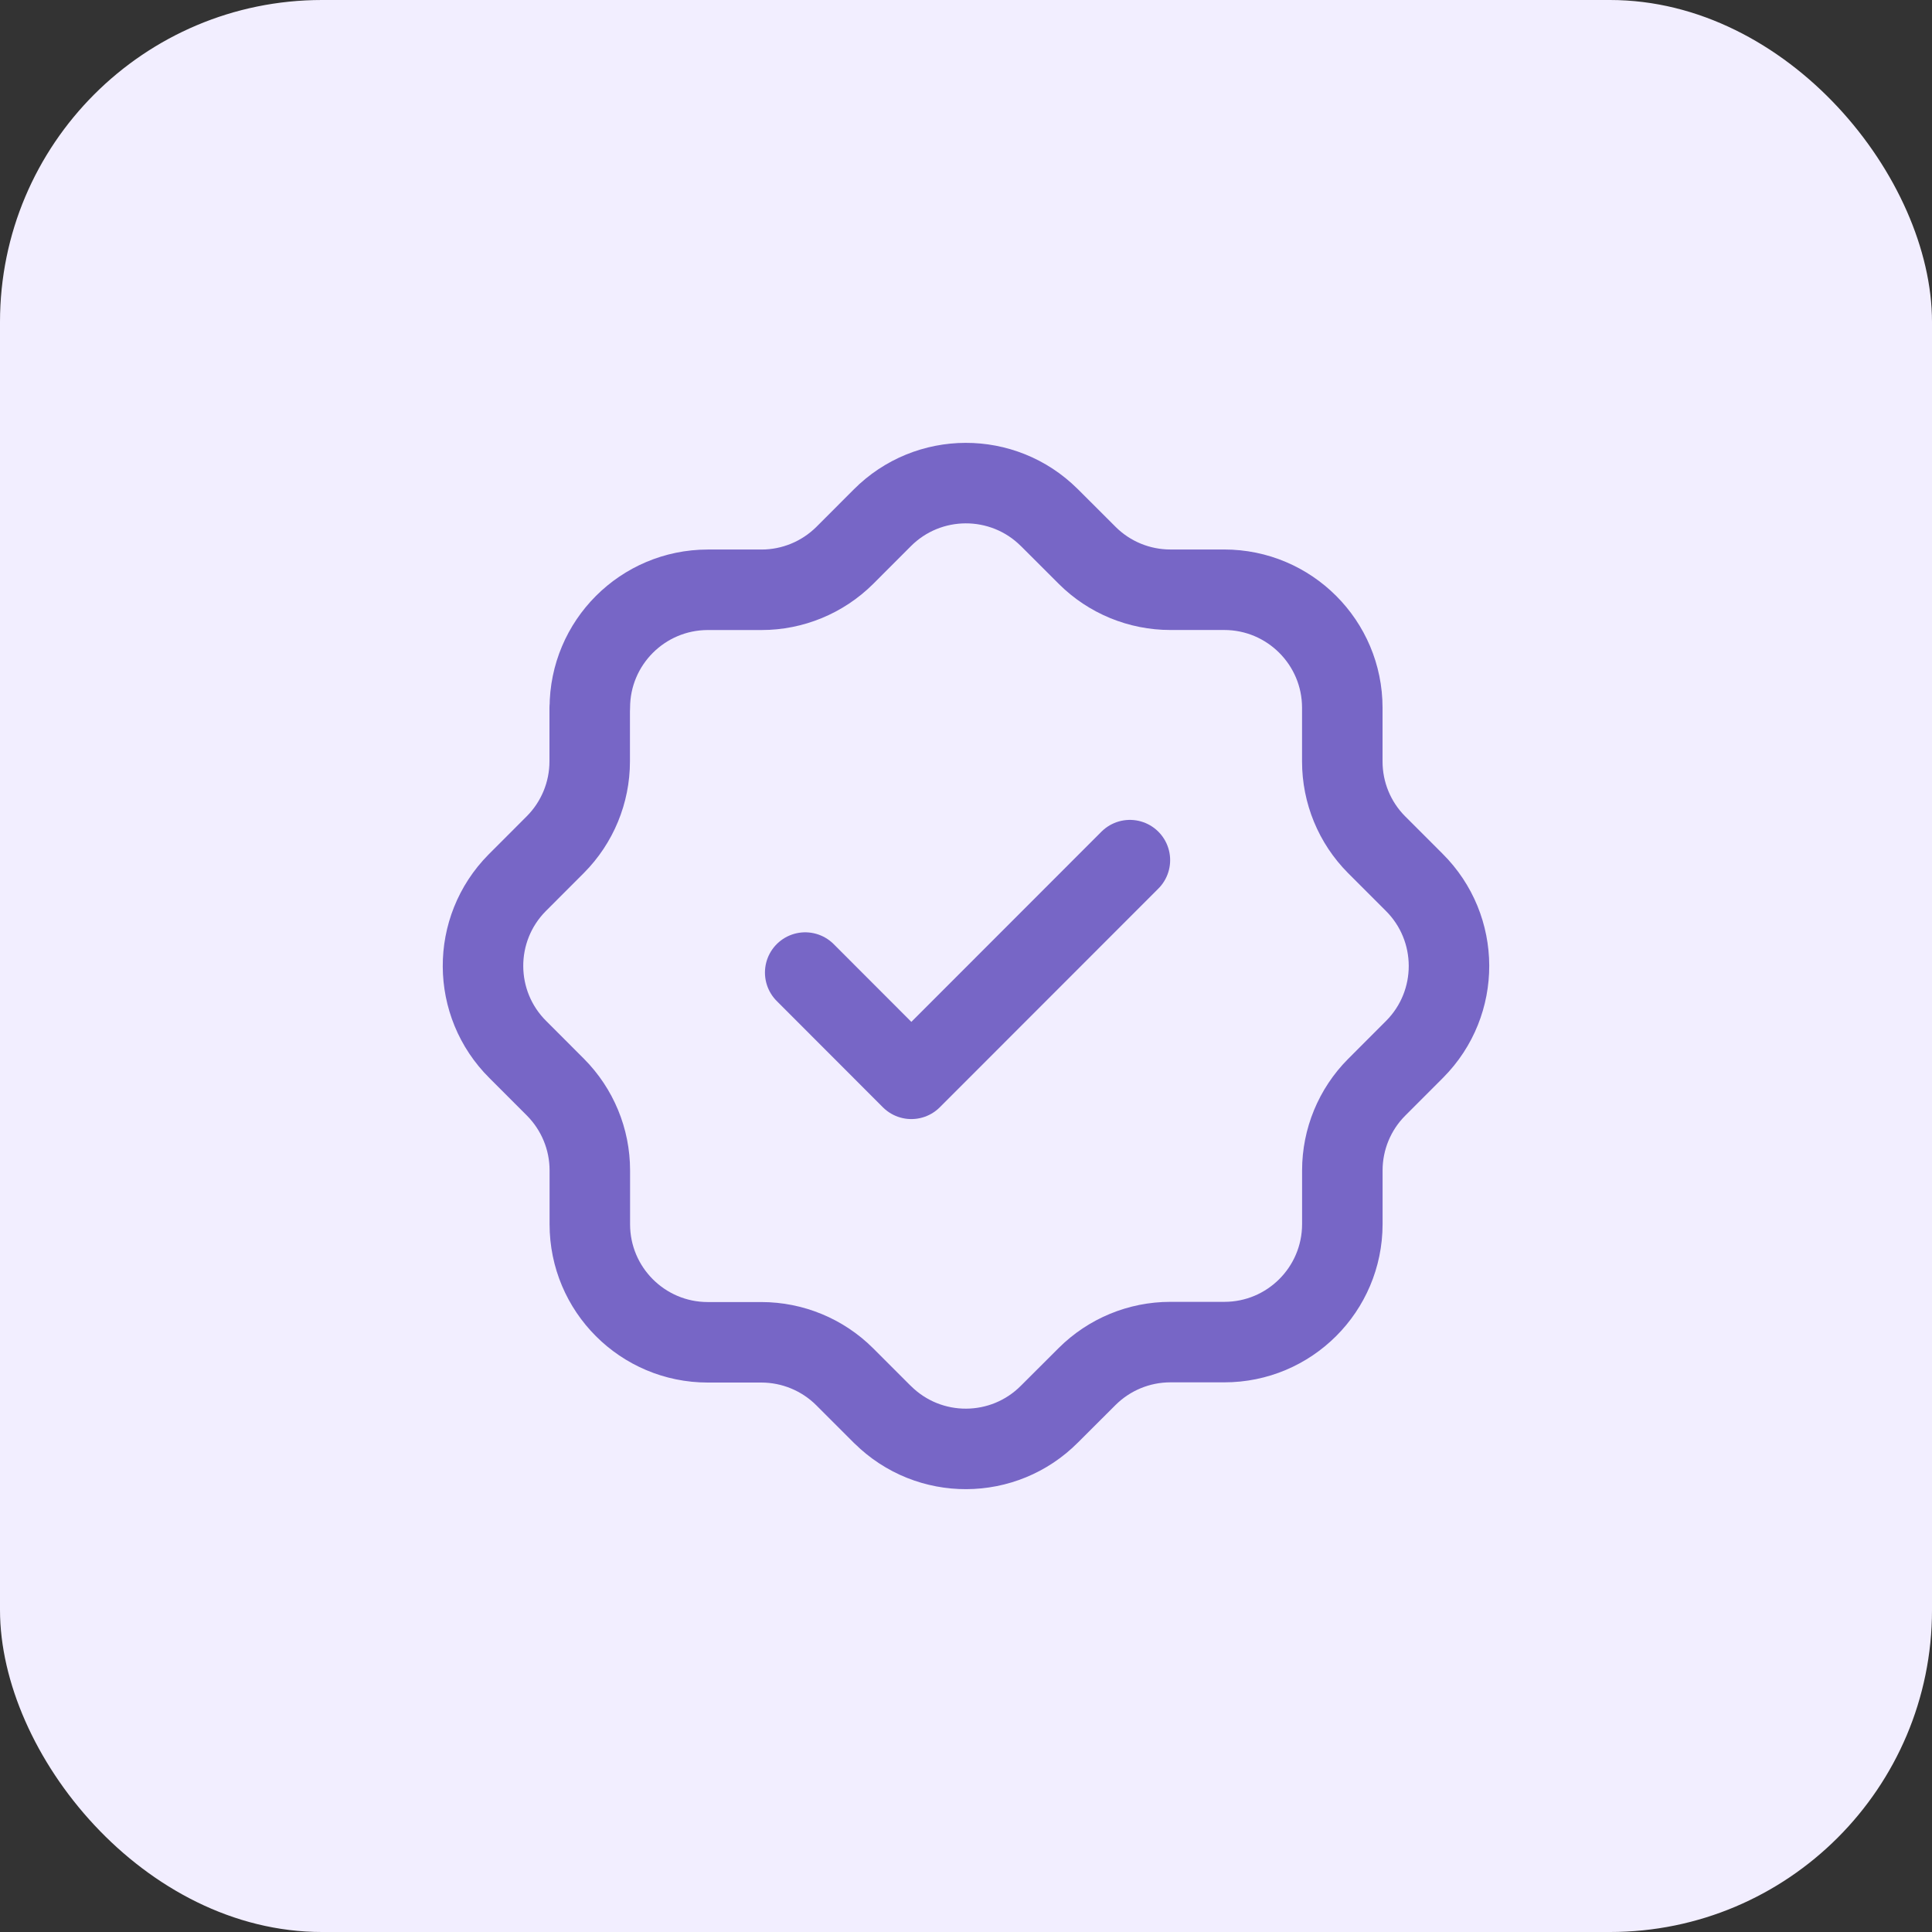
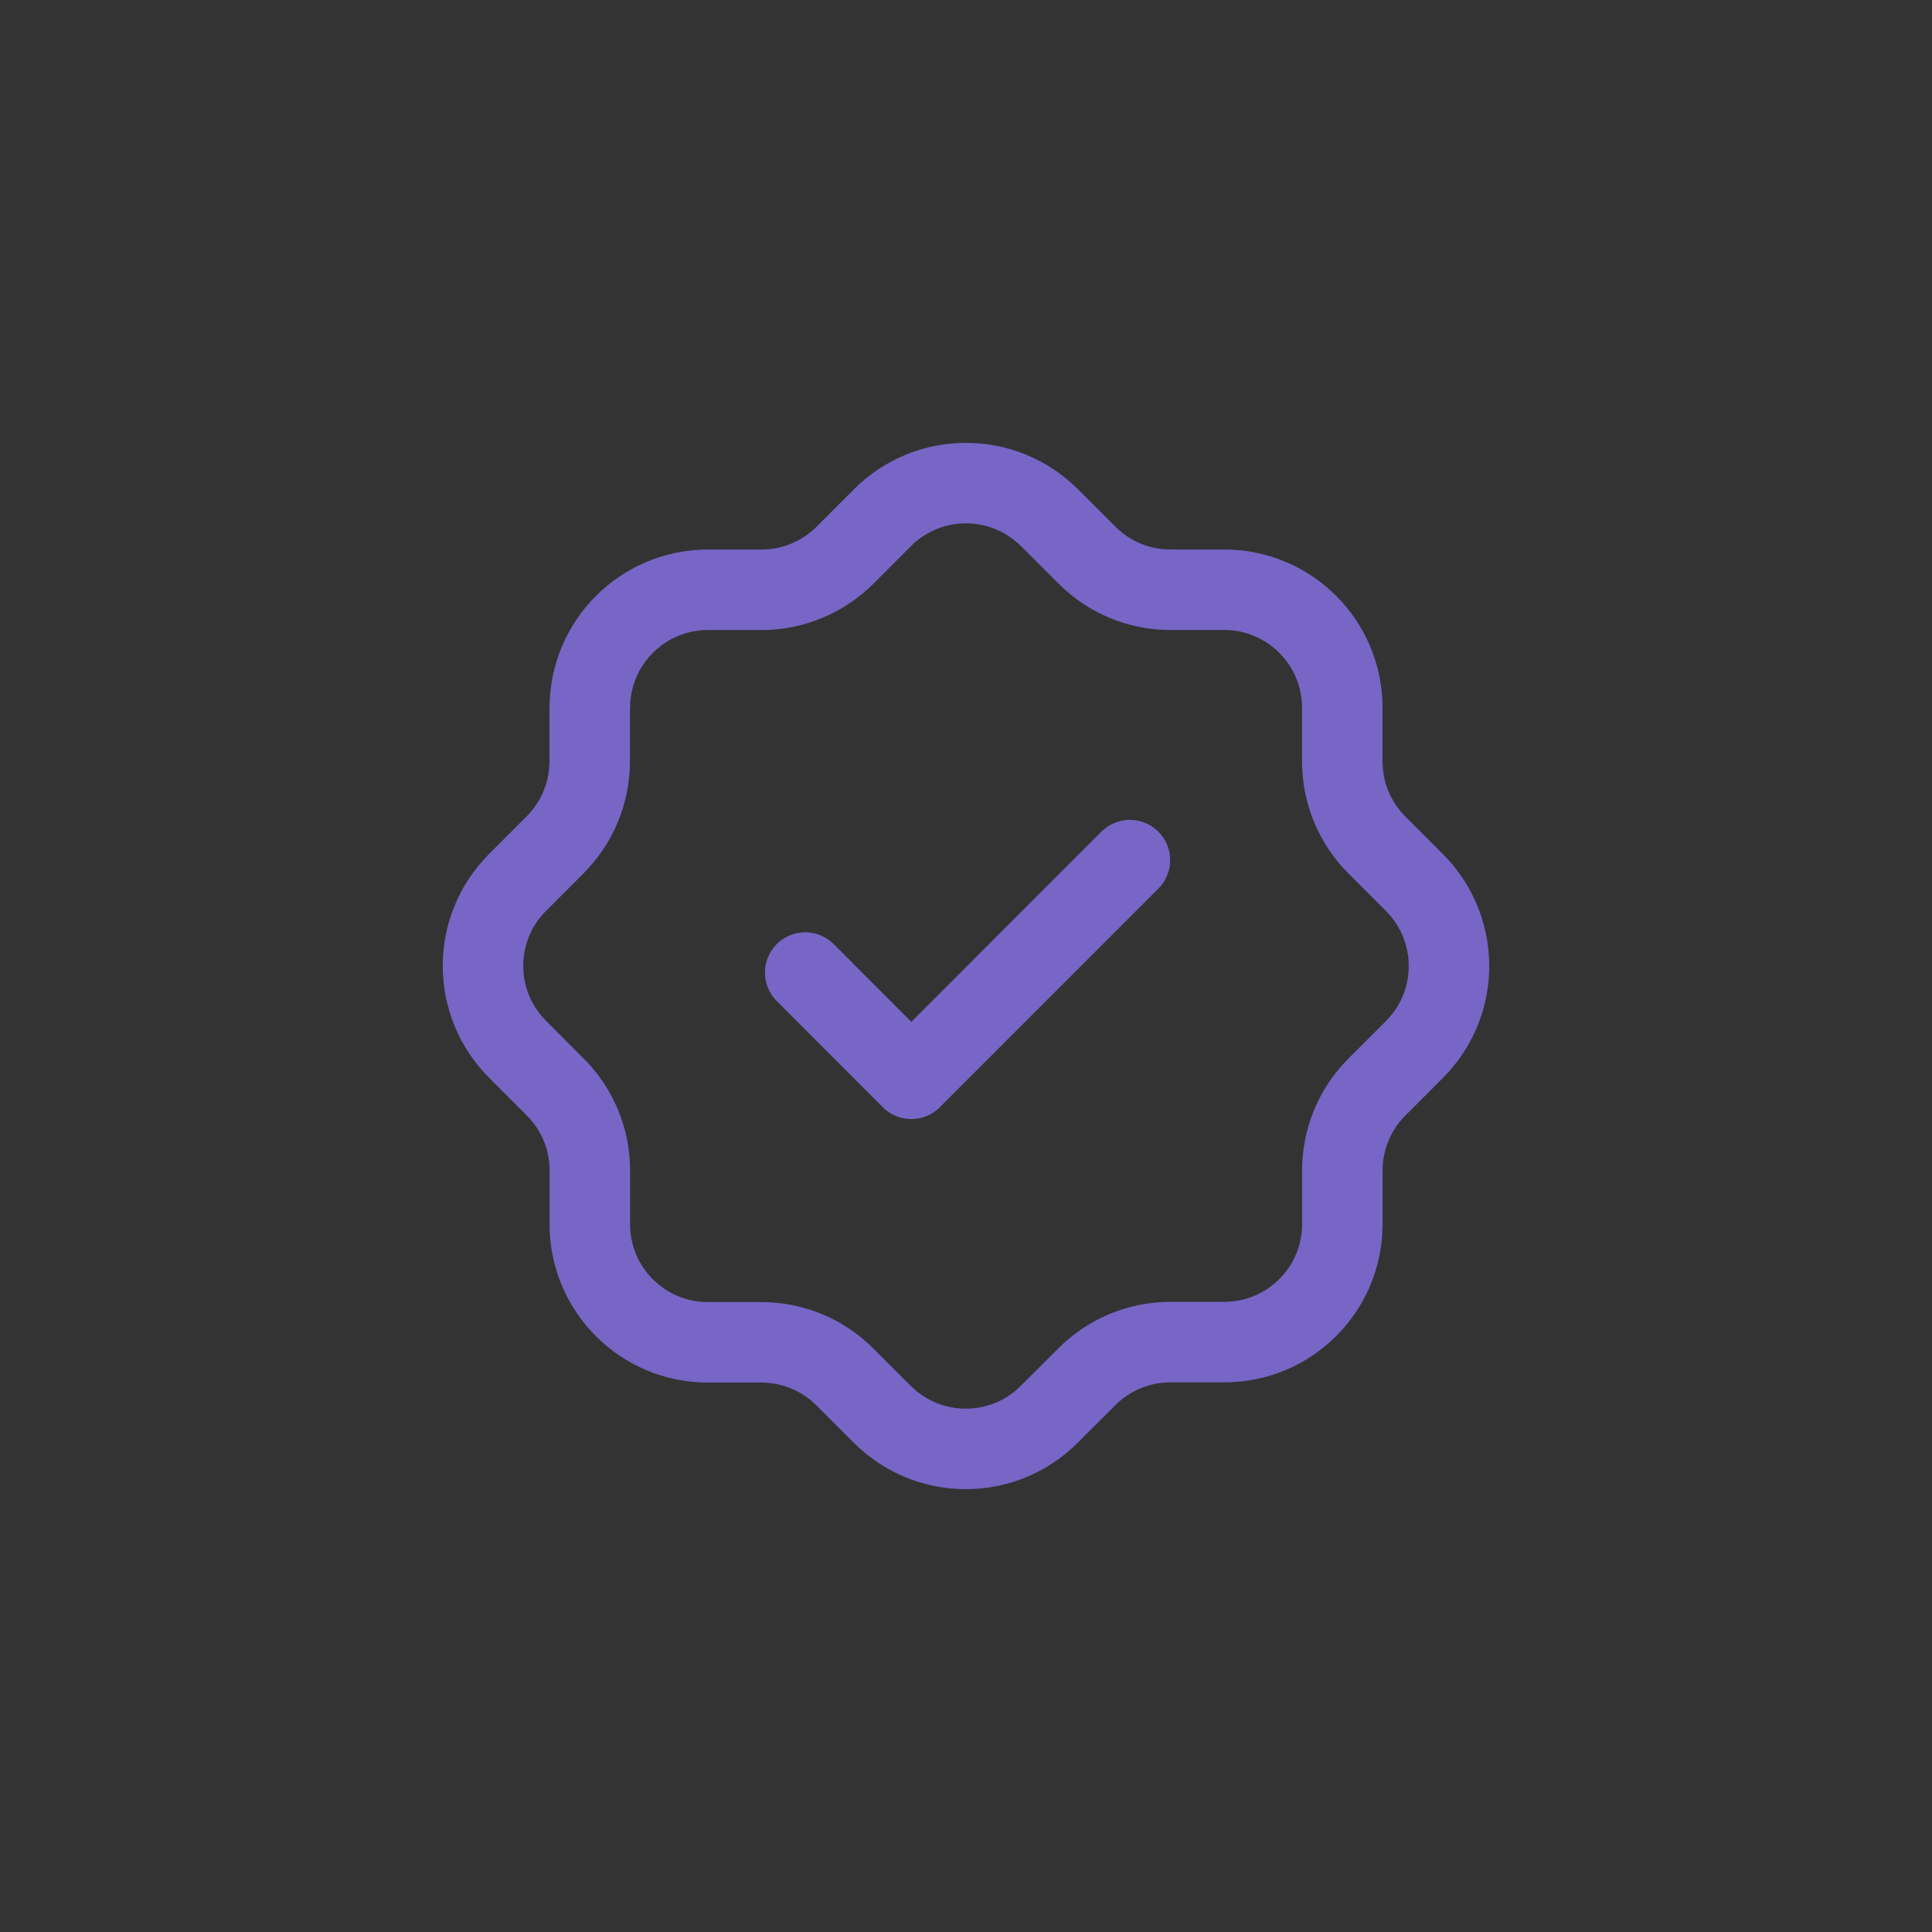
<svg xmlns="http://www.w3.org/2000/svg" width="48" height="48" viewBox="0 0 48 48" fill="none">
  <rect x="0" y="0" width="48" height="48" fill="#333333" stroke="none" />
-   <rect width="48" height="48" rx="8" fill="#F2EEFF" />
  <path d="M14.654 17.587C14.654 15.967 15.966 14.655 17.585 14.653H18.92C19.694 14.653 20.436 14.346 20.985 13.802L21.918 12.868C23.06 11.719 24.917 11.714 26.066 12.855L26.067 12.856L26.079 12.867L27.013 13.8C27.561 14.346 28.304 14.652 29.078 14.652H30.415C32.035 14.652 33.349 15.966 33.349 17.585V18.919C33.349 19.694 33.654 20.436 34.2 20.985L35.134 21.919C36.283 23.061 36.289 24.918 35.148 26.067L34.202 27.014C33.656 27.562 33.35 28.305 33.35 29.078V30.416C33.347 32.036 32.034 33.346 30.415 33.344H29.076C28.302 33.344 27.559 33.652 27.01 34.198L26.076 35.13C24.937 36.28 23.08 36.288 21.931 35.148L21.927 35.146L20.983 34.202C20.434 33.656 19.691 33.35 18.917 33.349H17.585C15.966 33.349 14.654 32.036 14.654 30.416V29.076C14.654 28.302 14.346 27.56 13.8 27.011L12.868 26.078C11.718 24.938 11.71 23.084 12.849 21.933C12.849 21.933 12.852 21.931 12.854 21.928L13.798 20.983C14.344 20.434 14.651 19.691 14.651 18.916V17.587" stroke="#7766C6" stroke-width="2" stroke-linecap="round" stroke-linejoin="round" />
  <path d="M20.005 24.163L22.642 26.803L28.072 21.37" stroke="#7766C6" stroke-width="2" stroke-linecap="round" stroke-linejoin="round" />
</svg>